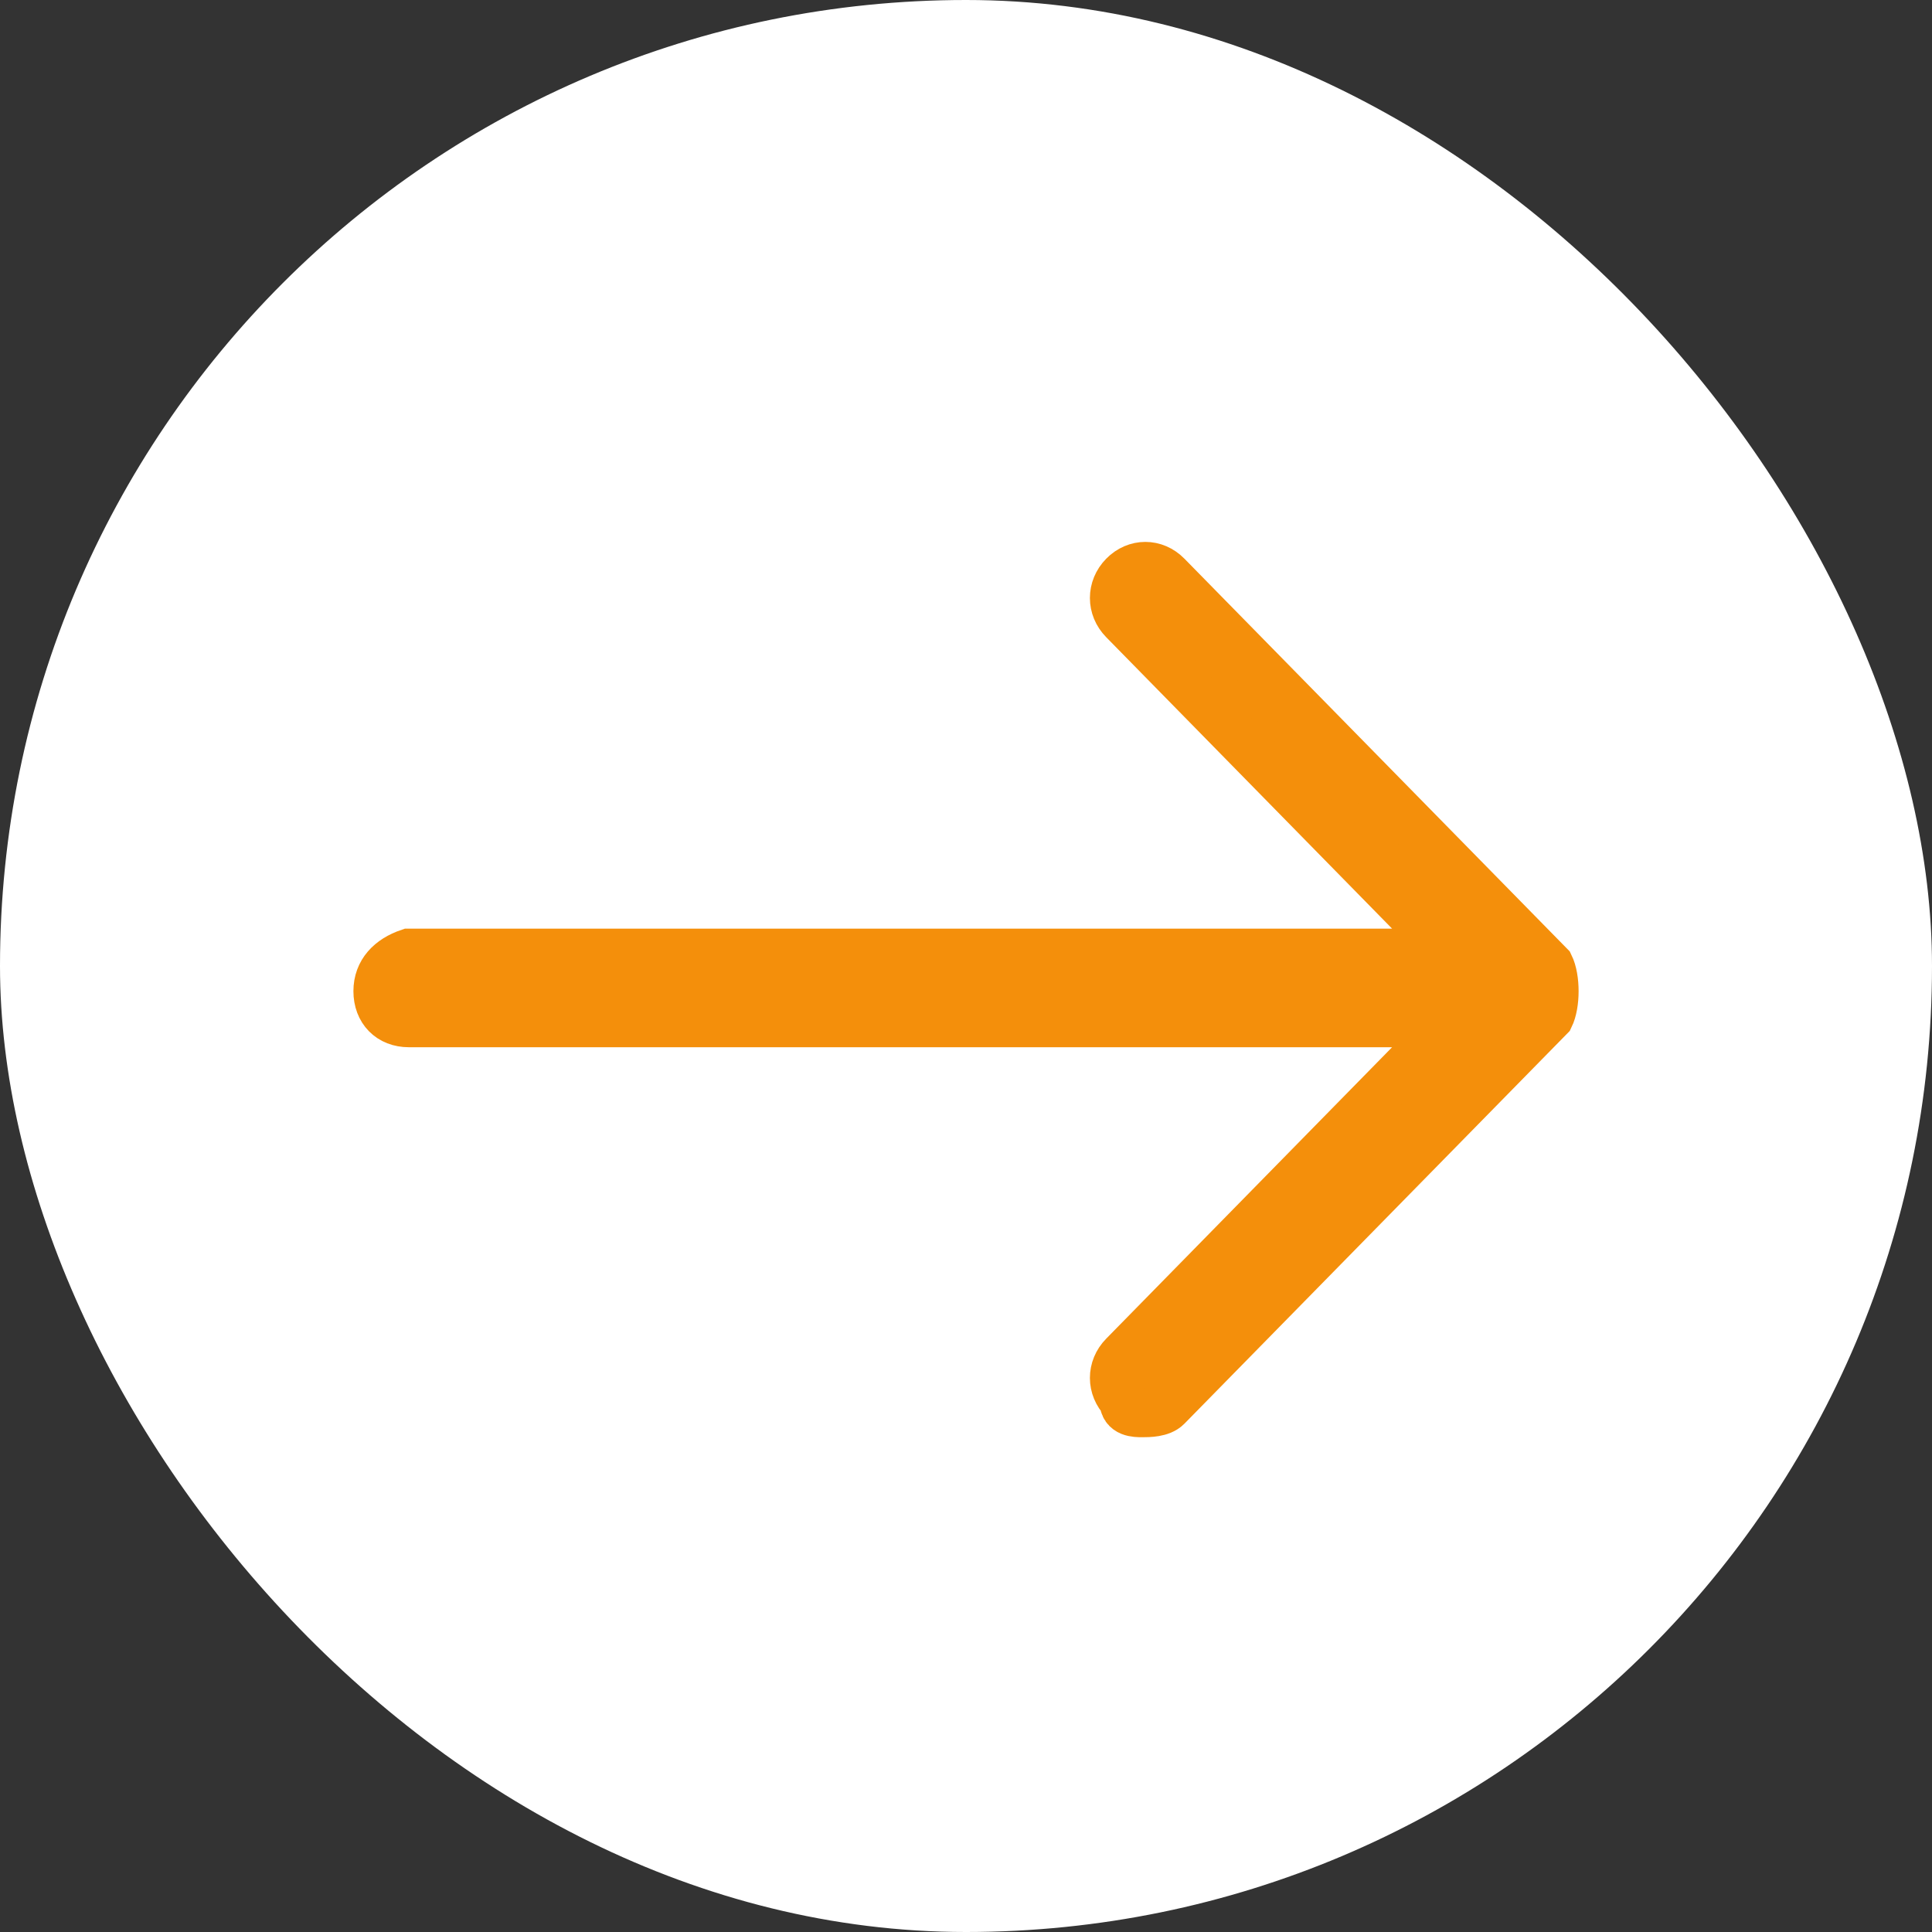
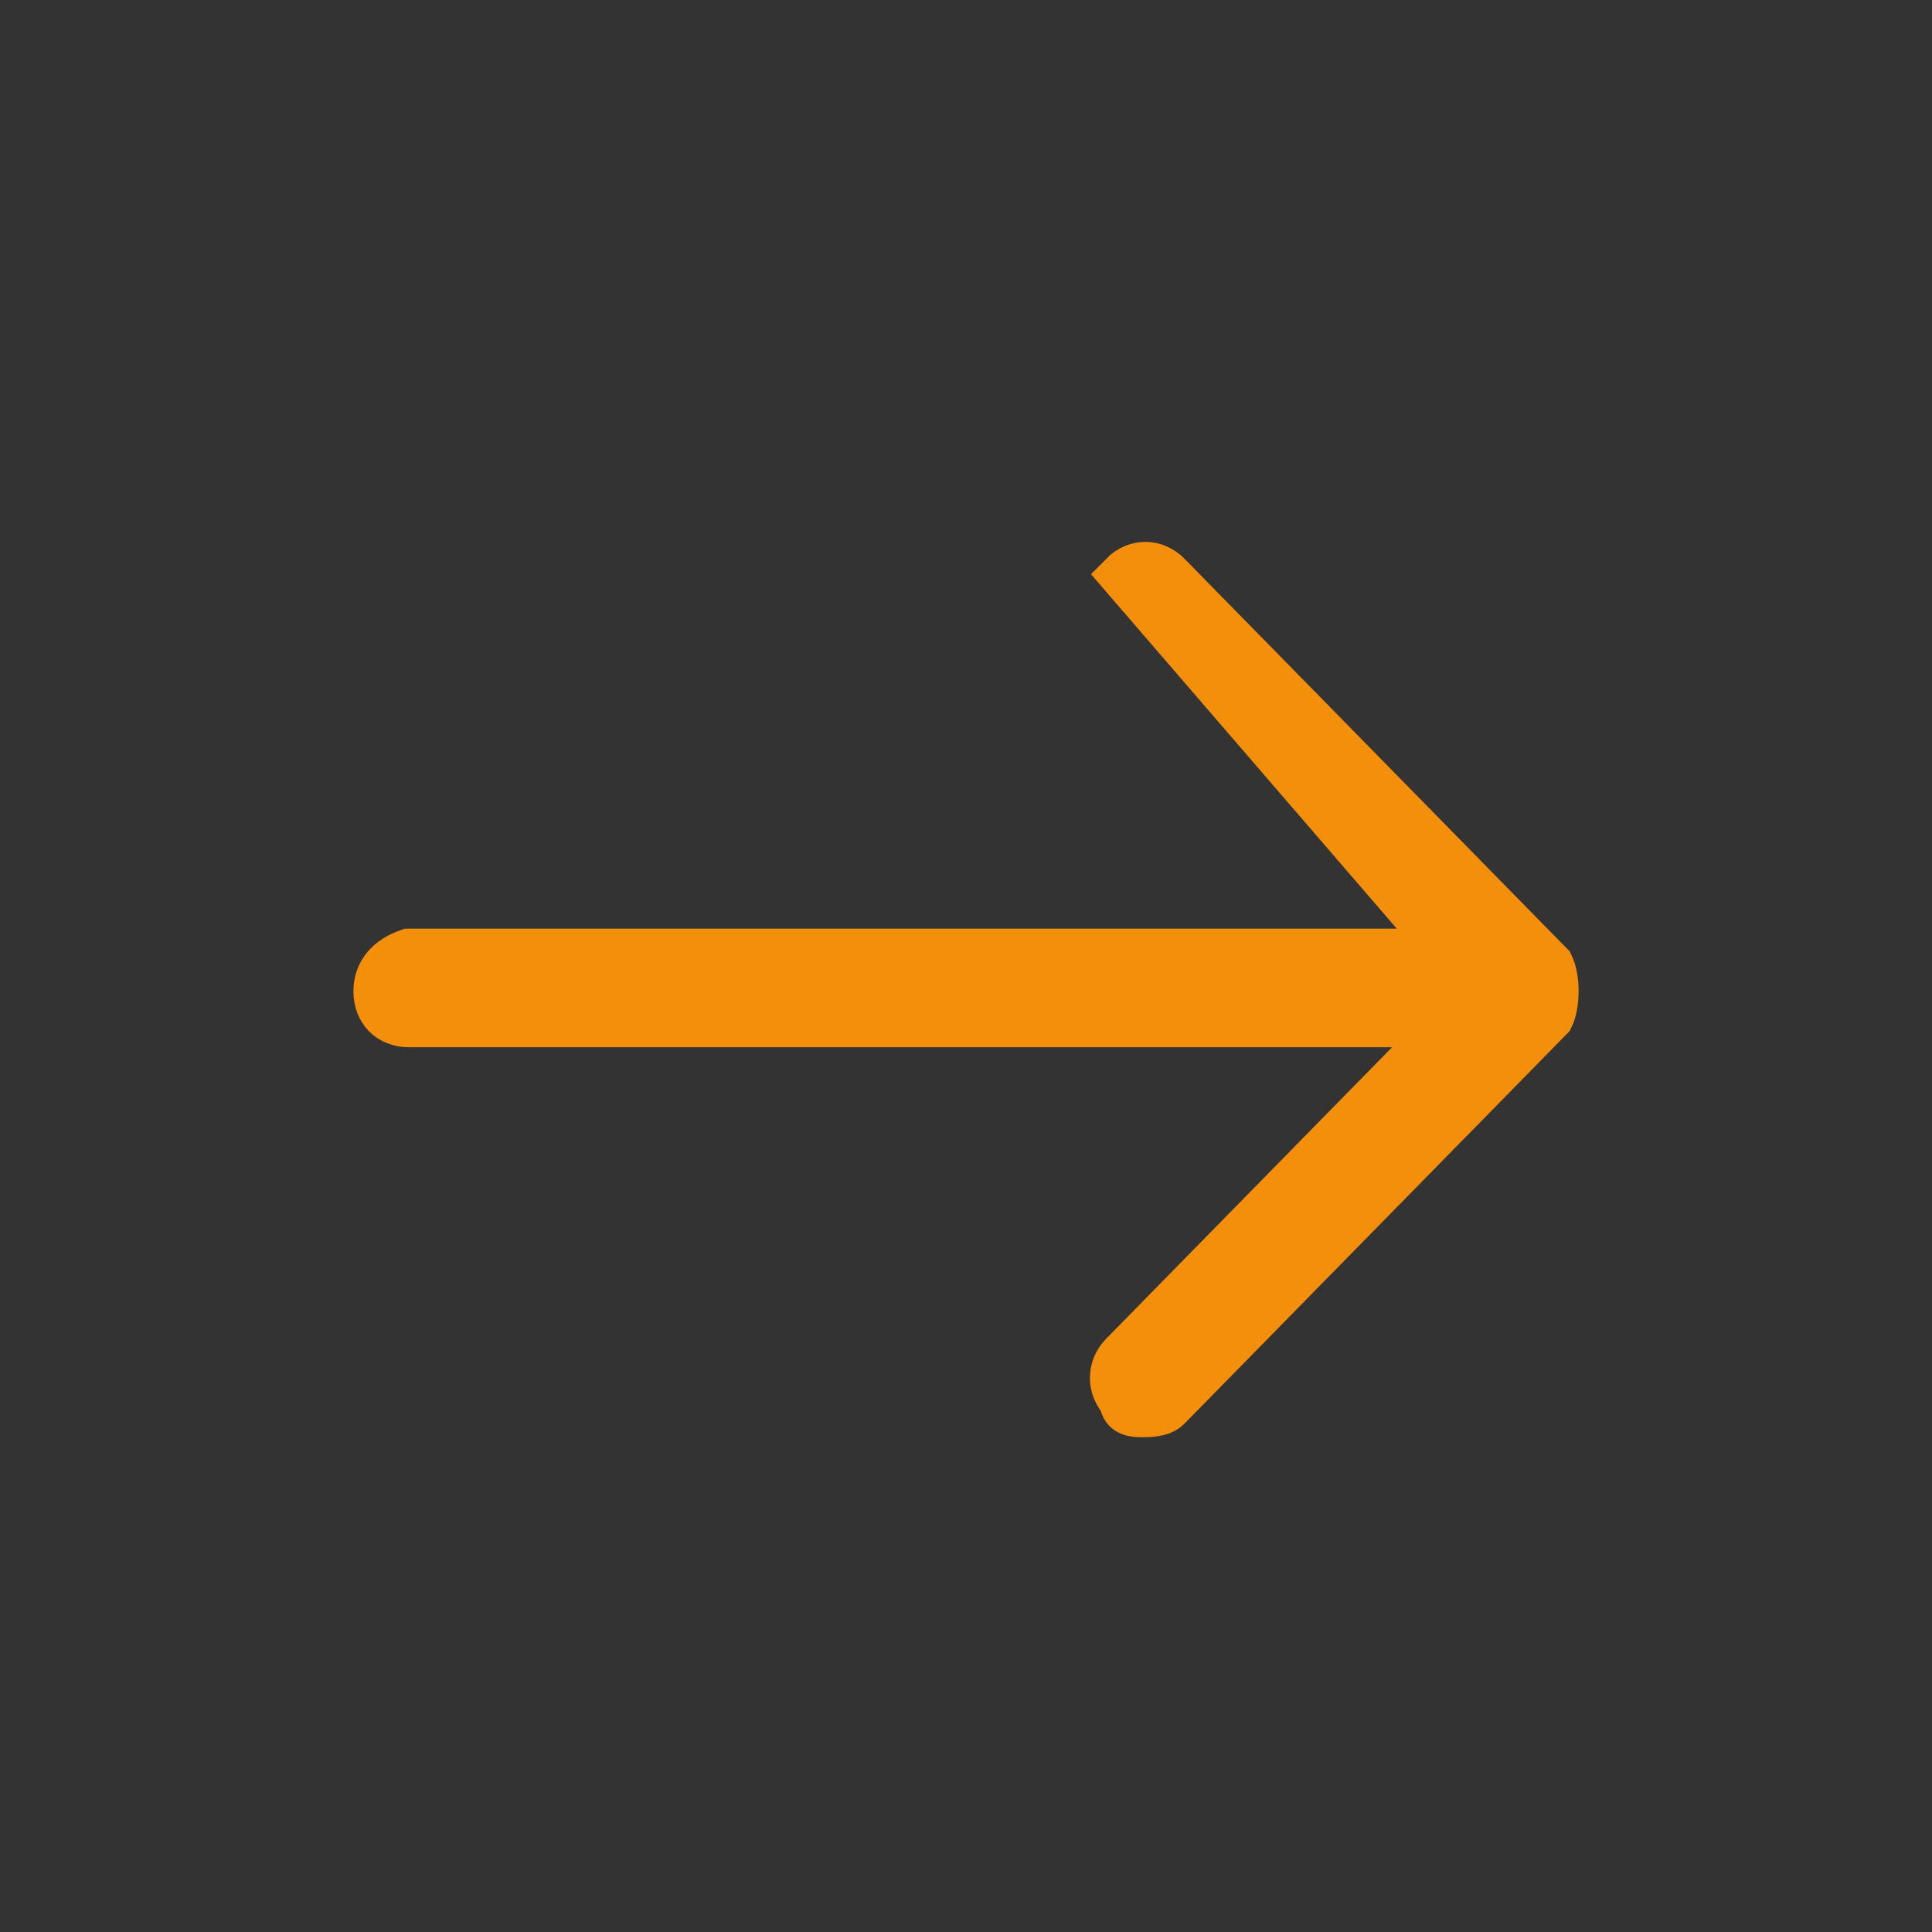
<svg xmlns="http://www.w3.org/2000/svg" width="41px" height="41px" viewBox="0 0 41 41" version="1.1">
  <rect x="0" y="0" width="41" height="41" fill="#333333" stroke="none" />
  <title>Group 2</title>
  <g id="Pages" stroke="none" stroke-width="1" fill="none" fill-rule="evenodd">
    <g id="01---Cover" transform="translate(-1127, -645)">
      <g id="Group" transform="translate(786, 635)">
        <g id="Group-2" transform="translate(341, 10)">
-           <rect id="Rectangle" fill="#FFFFFF" x="0" y="0" width="41" height="41" rx="20.5" />
-           <path d="M32.899,20.483 L24.779,12.207 C24.509,11.931 24.103,11.931 23.832,12.207 C23.562,12.483 23.562,12.897 23.832,13.172 L30.733,20.207 L8.677,20.207 C8.271,20.345 8,20.621 8,21.034 C8,21.448 8.271,21.724 8.677,21.724 L30.733,21.724 L23.832,28.759 C23.562,29.034 23.562,29.448 23.832,29.724 C23.832,30 24.103,30 24.238,30 C24.373,30 24.644,30 24.779,29.862 L32.899,21.586 C33.034,21.31 33.034,20.759 32.899,20.483 L32.899,20.483 Z" id="Arrow" stroke="#F48F0B" fill="#F48F0B" fill-rule="nonzero" />
+           <path d="M32.899,20.483 L24.779,12.207 C24.509,11.931 24.103,11.931 23.832,12.207 L30.733,20.207 L8.677,20.207 C8.271,20.345 8,20.621 8,21.034 C8,21.448 8.271,21.724 8.677,21.724 L30.733,21.724 L23.832,28.759 C23.562,29.034 23.562,29.448 23.832,29.724 C23.832,30 24.103,30 24.238,30 C24.373,30 24.644,30 24.779,29.862 L32.899,21.586 C33.034,21.31 33.034,20.759 32.899,20.483 L32.899,20.483 Z" id="Arrow" stroke="#F48F0B" fill="#F48F0B" fill-rule="nonzero" />
        </g>
      </g>
    </g>
  </g>
</svg>